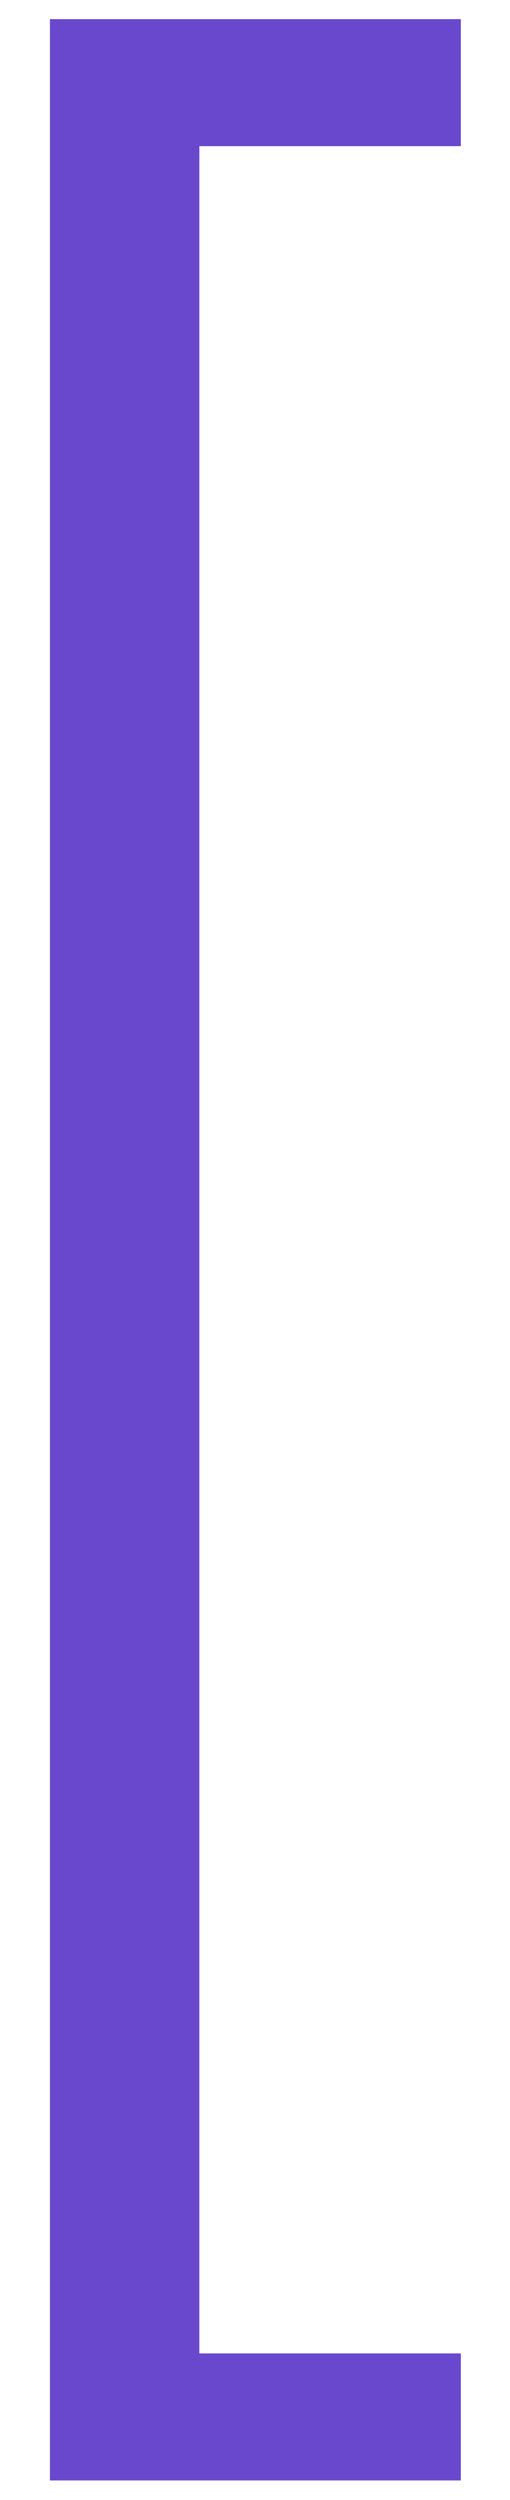
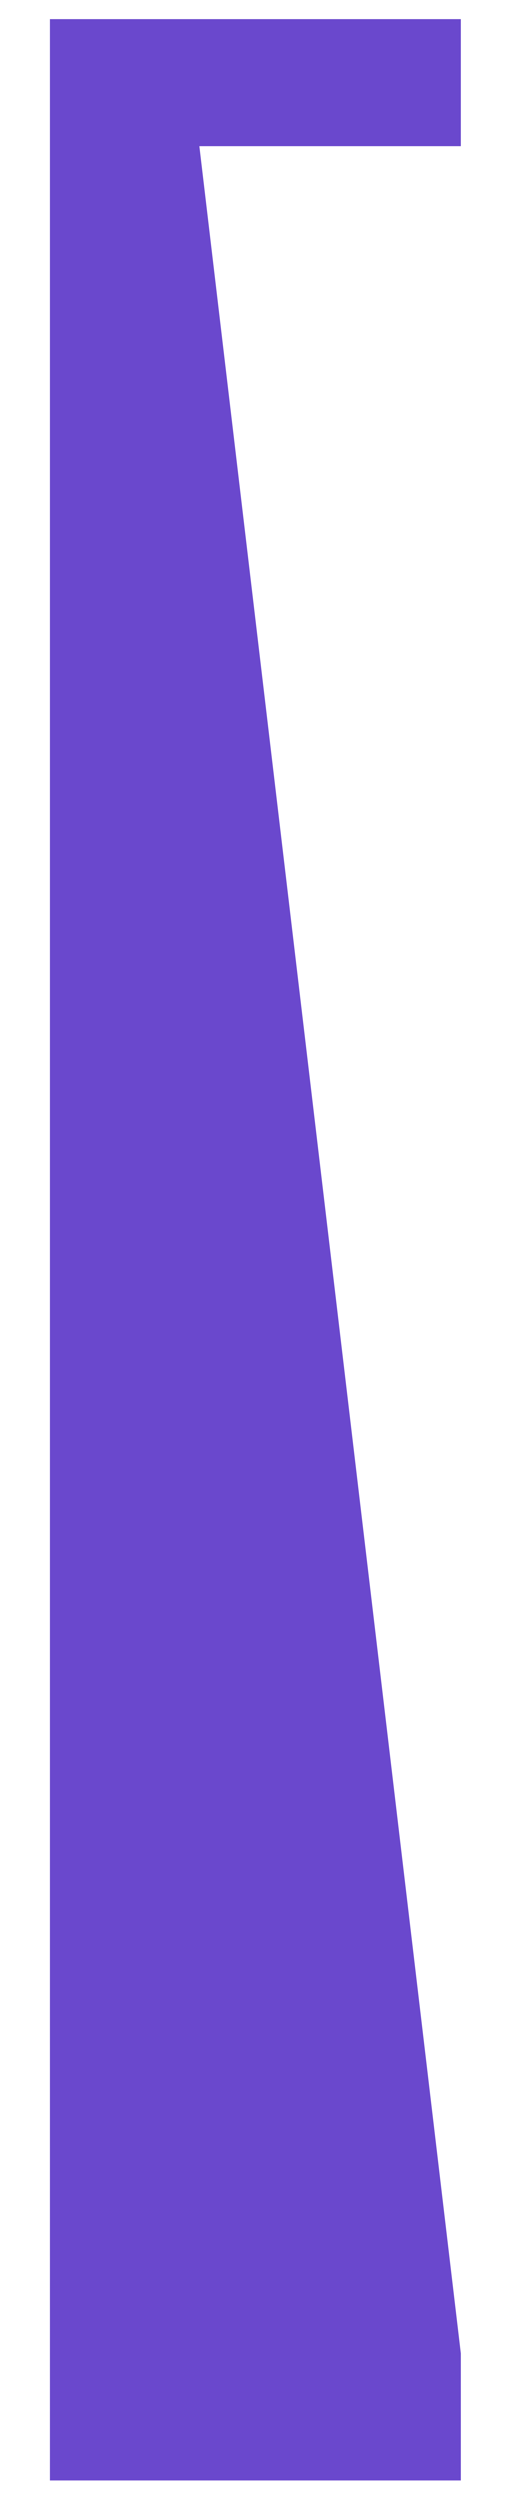
<svg xmlns="http://www.w3.org/2000/svg" width="10" height="49" viewBox="0 0 10 49" version="1.1">
  <g id="Canvas" fill="none">
-     <path id="[" d="M 12.036 7.865L 6.909 7.865L 6.909 51.127L 12.036 51.127L 12.036 53.617L 3.979 53.617L 3.979 5.375L 12.036 5.375L 12.036 7.865Z" transform="translate(-3 -5)" fill="#6A48CD" />
+     <path id="[" d="M 12.036 7.865L 6.909 7.865L 12.036 51.127L 12.036 53.617L 3.979 53.617L 3.979 5.375L 12.036 5.375L 12.036 7.865Z" transform="translate(-3 -5)" fill="#6A48CD" />
  </g>
</svg>